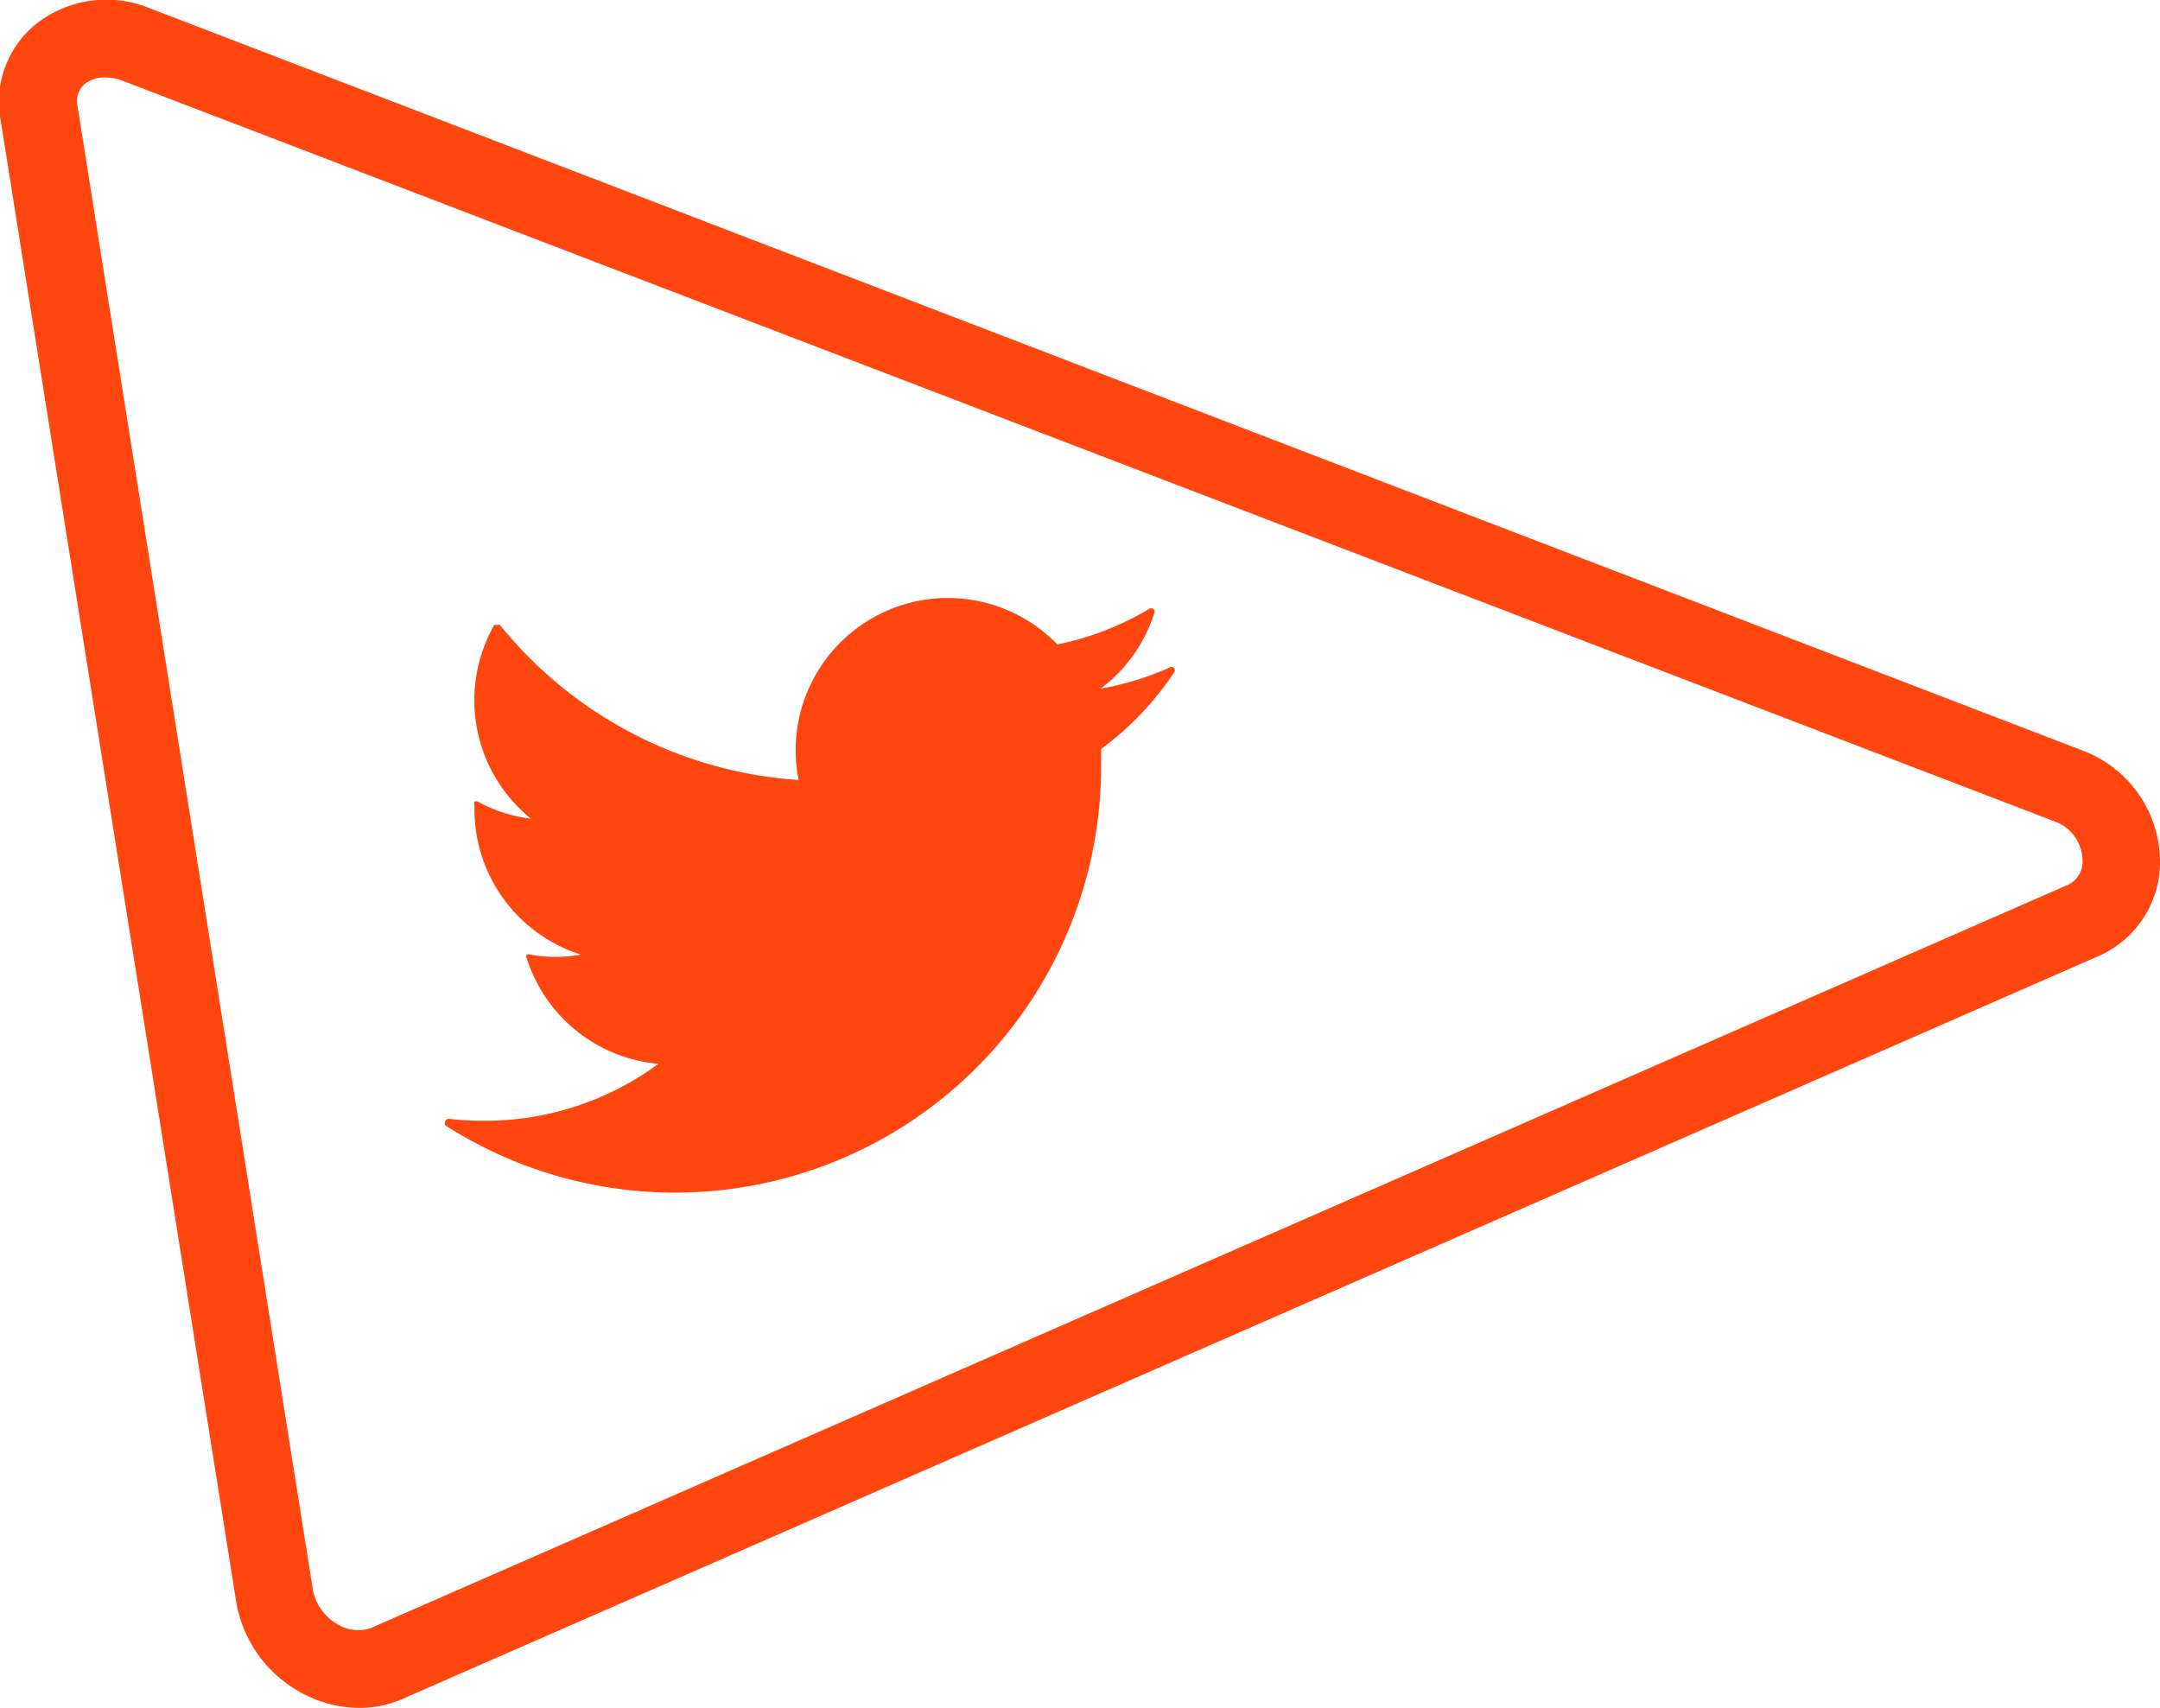
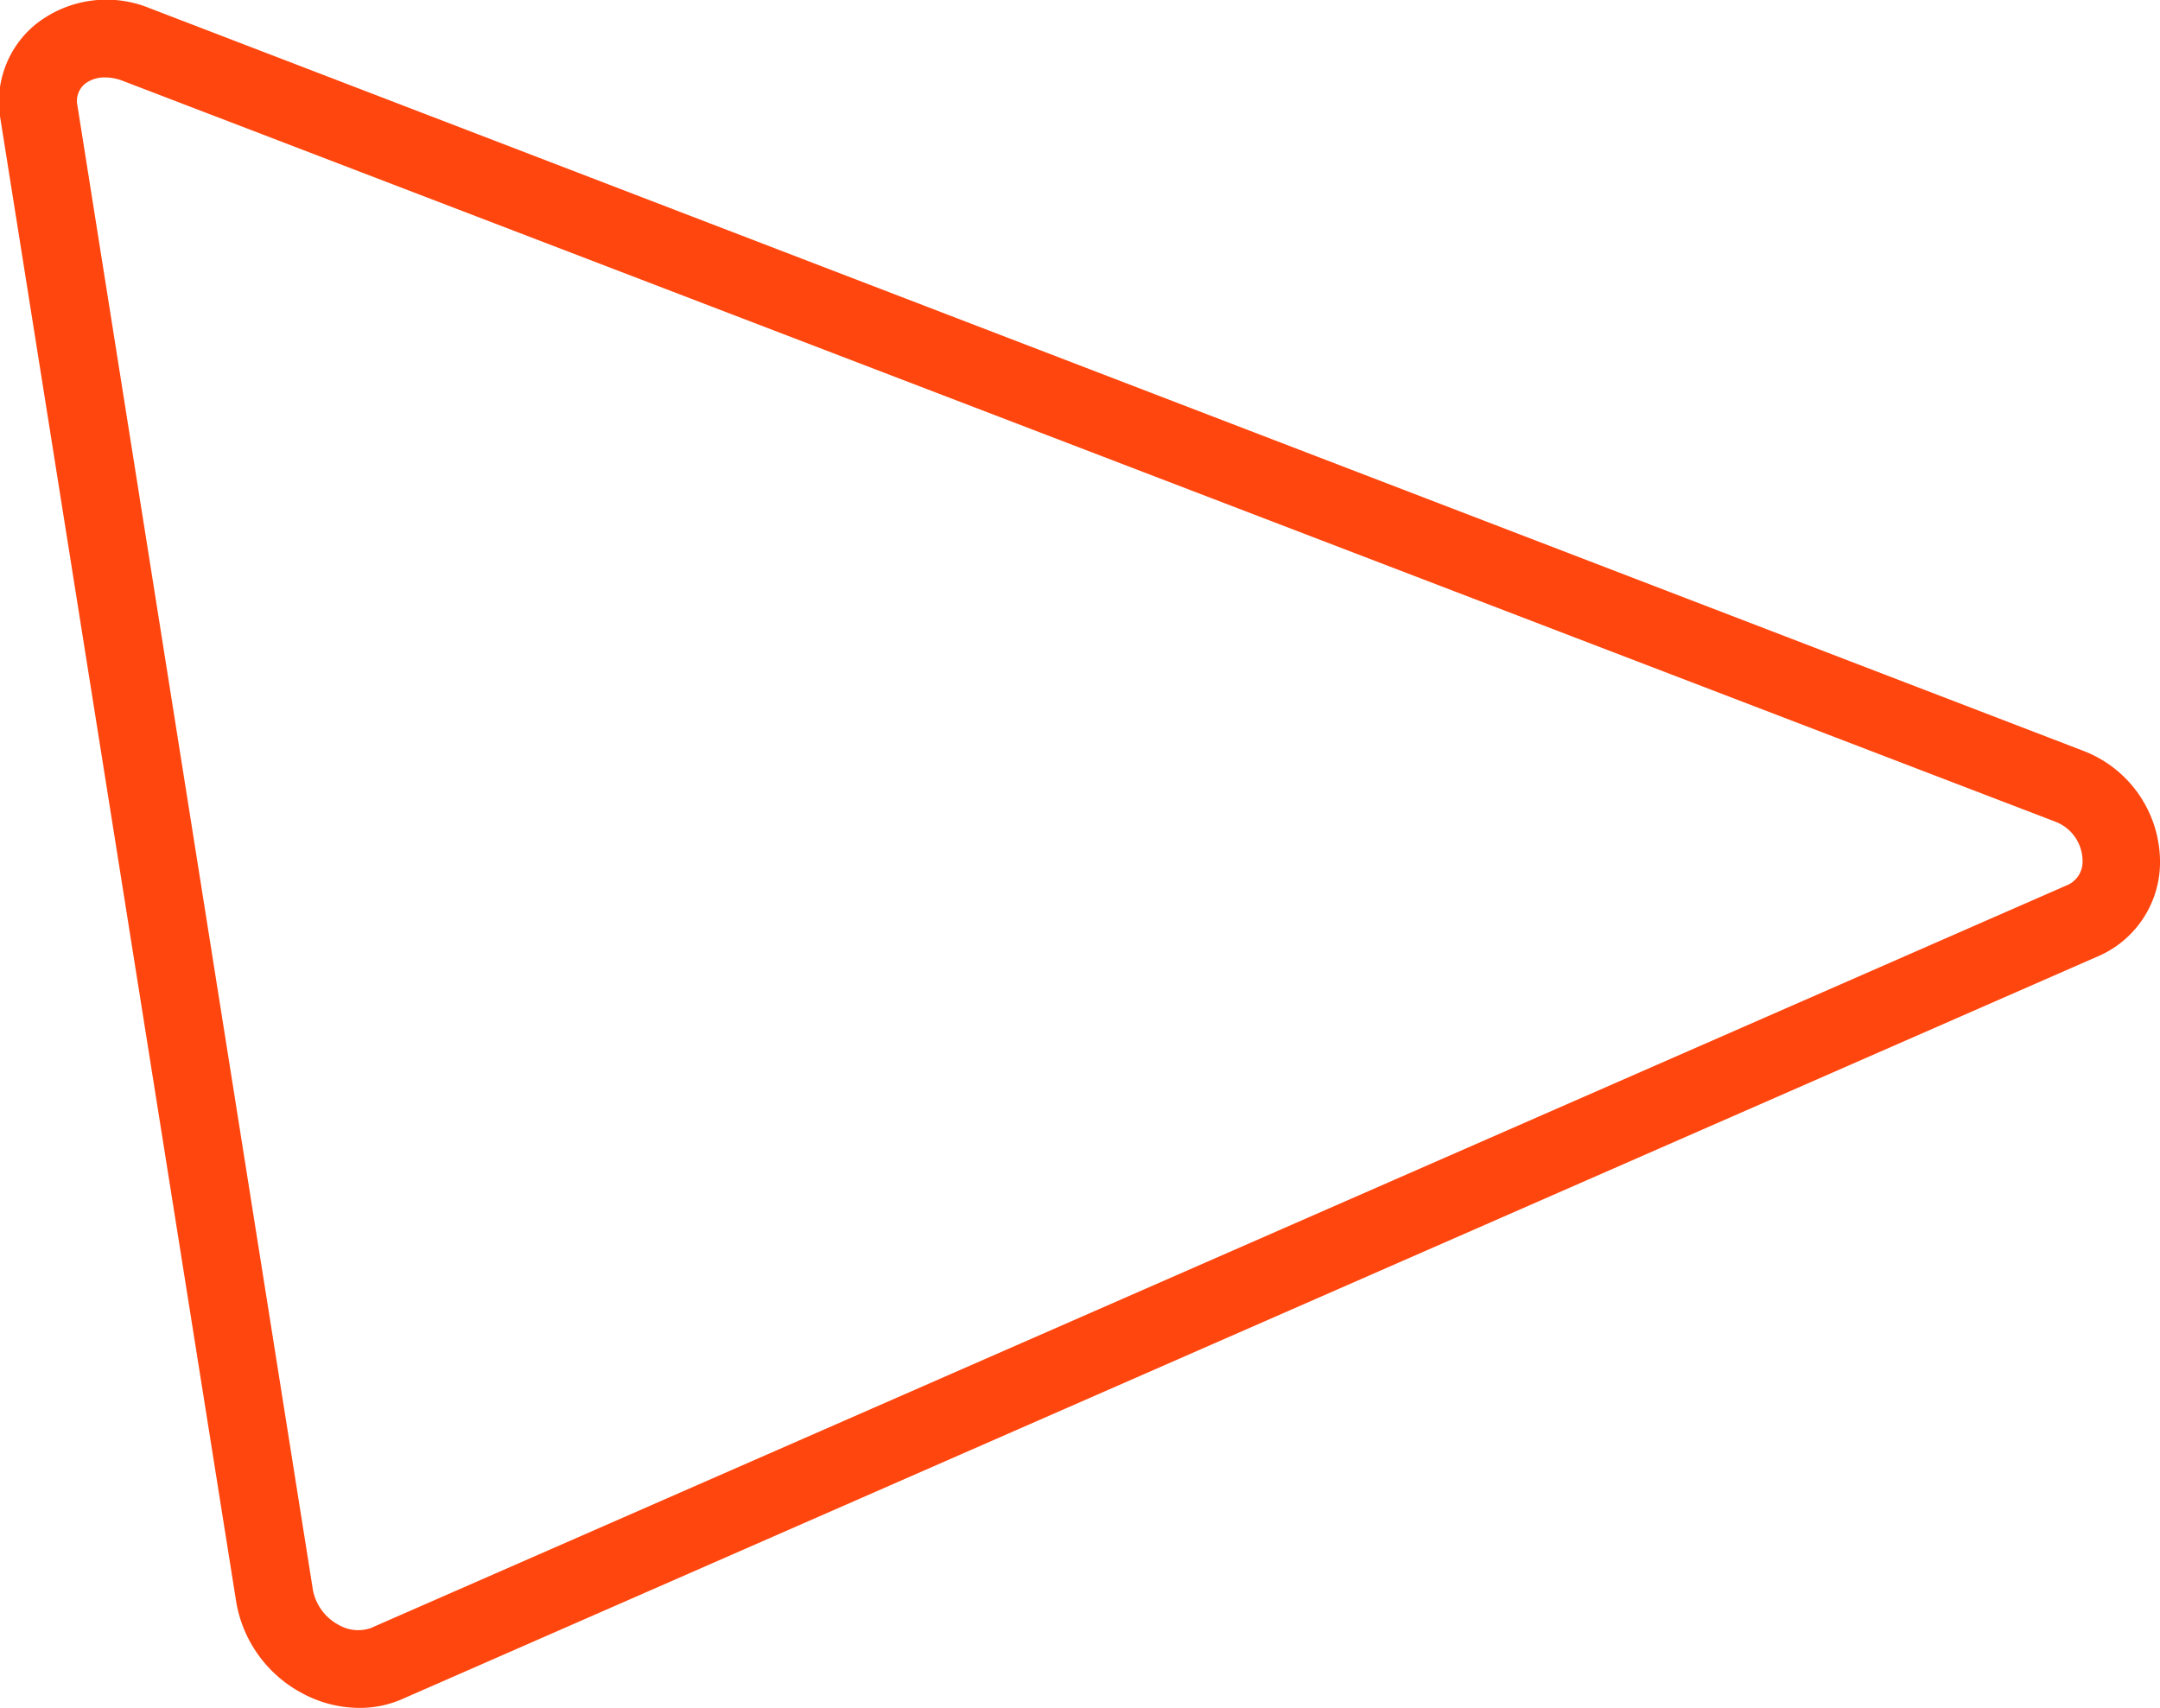
<svg xmlns="http://www.w3.org/2000/svg" viewBox="0 0 55.77 44.1">
  <defs>
    <style>.cls-1{fill:#ff460e;}</style>
  </defs>
  <title>twitter_orange</title>
  <g id="Camada_2" data-name="Camada 2">
    <g id="Camada_1-2" data-name="Camada 1">
      <path class="cls-1" d="M9.28,44.1a3.11,3.11,0,0,1-1.48-.38,3.29,3.29,0,0,1-1.7-2.35L0,3A2.58,2.58,0,0,1,.93.62,2.94,2.94,0,0,1,3.86.21L53.77,19.38a3.08,3.08,0,0,1,2,2.81,2.65,2.65,0,0,1-1.64,2.52L10.39,43.87A2.71,2.71,0,0,1,9.28,44.1ZM2.72,2a.82.82,0,0,0-.52.16A.57.57,0,0,0,2,2.73L8.08,41.06a1.3,1.3,0,0,0,.67.9,1,1,0,0,0,.82.08L53.34,22.87a.66.66,0,0,0,.43-.66,1.09,1.09,0,0,0-.72-1L3.15,2.08A1.23,1.23,0,0,0,2.72,2Z" />
-       <path class="cls-1" d="M30.3,17.24a.09.09,0,0,0-.11,0,7.56,7.56,0,0,1-1.77.54,3.92,3.92,0,0,0,1.38-1.94.09.09,0,0,0-.14-.11,7.57,7.57,0,0,1-2.36.91,3.93,3.93,0,0,0-6.68,3.5,10.83,10.83,0,0,1-7.71-4,.09.09,0,0,0-.08,0,.09.09,0,0,0-.07,0,3.93,3.93,0,0,0,.95,5,3.76,3.76,0,0,1-1.37-.44.09.09,0,0,0-.09,0,.09.09,0,0,0,0,.08v.05A3.94,3.94,0,0,0,15,24.65a3.76,3.76,0,0,1-1.31,0,.1.1,0,0,0-.09,0,.09.09,0,0,0,0,.09A3.93,3.93,0,0,0,17,27.47a7.55,7.55,0,0,1-4.5,1.47,7.71,7.71,0,0,1-.9-.05.09.09,0,0,0-.1.06.09.09,0,0,0,0,.11,11,11,0,0,0,16.93-9.27q0-.23,0-.45a7.84,7.84,0,0,0,1.9-2A.09.09,0,0,0,30.3,17.24Z" />
    </g>
  </g>
</svg>